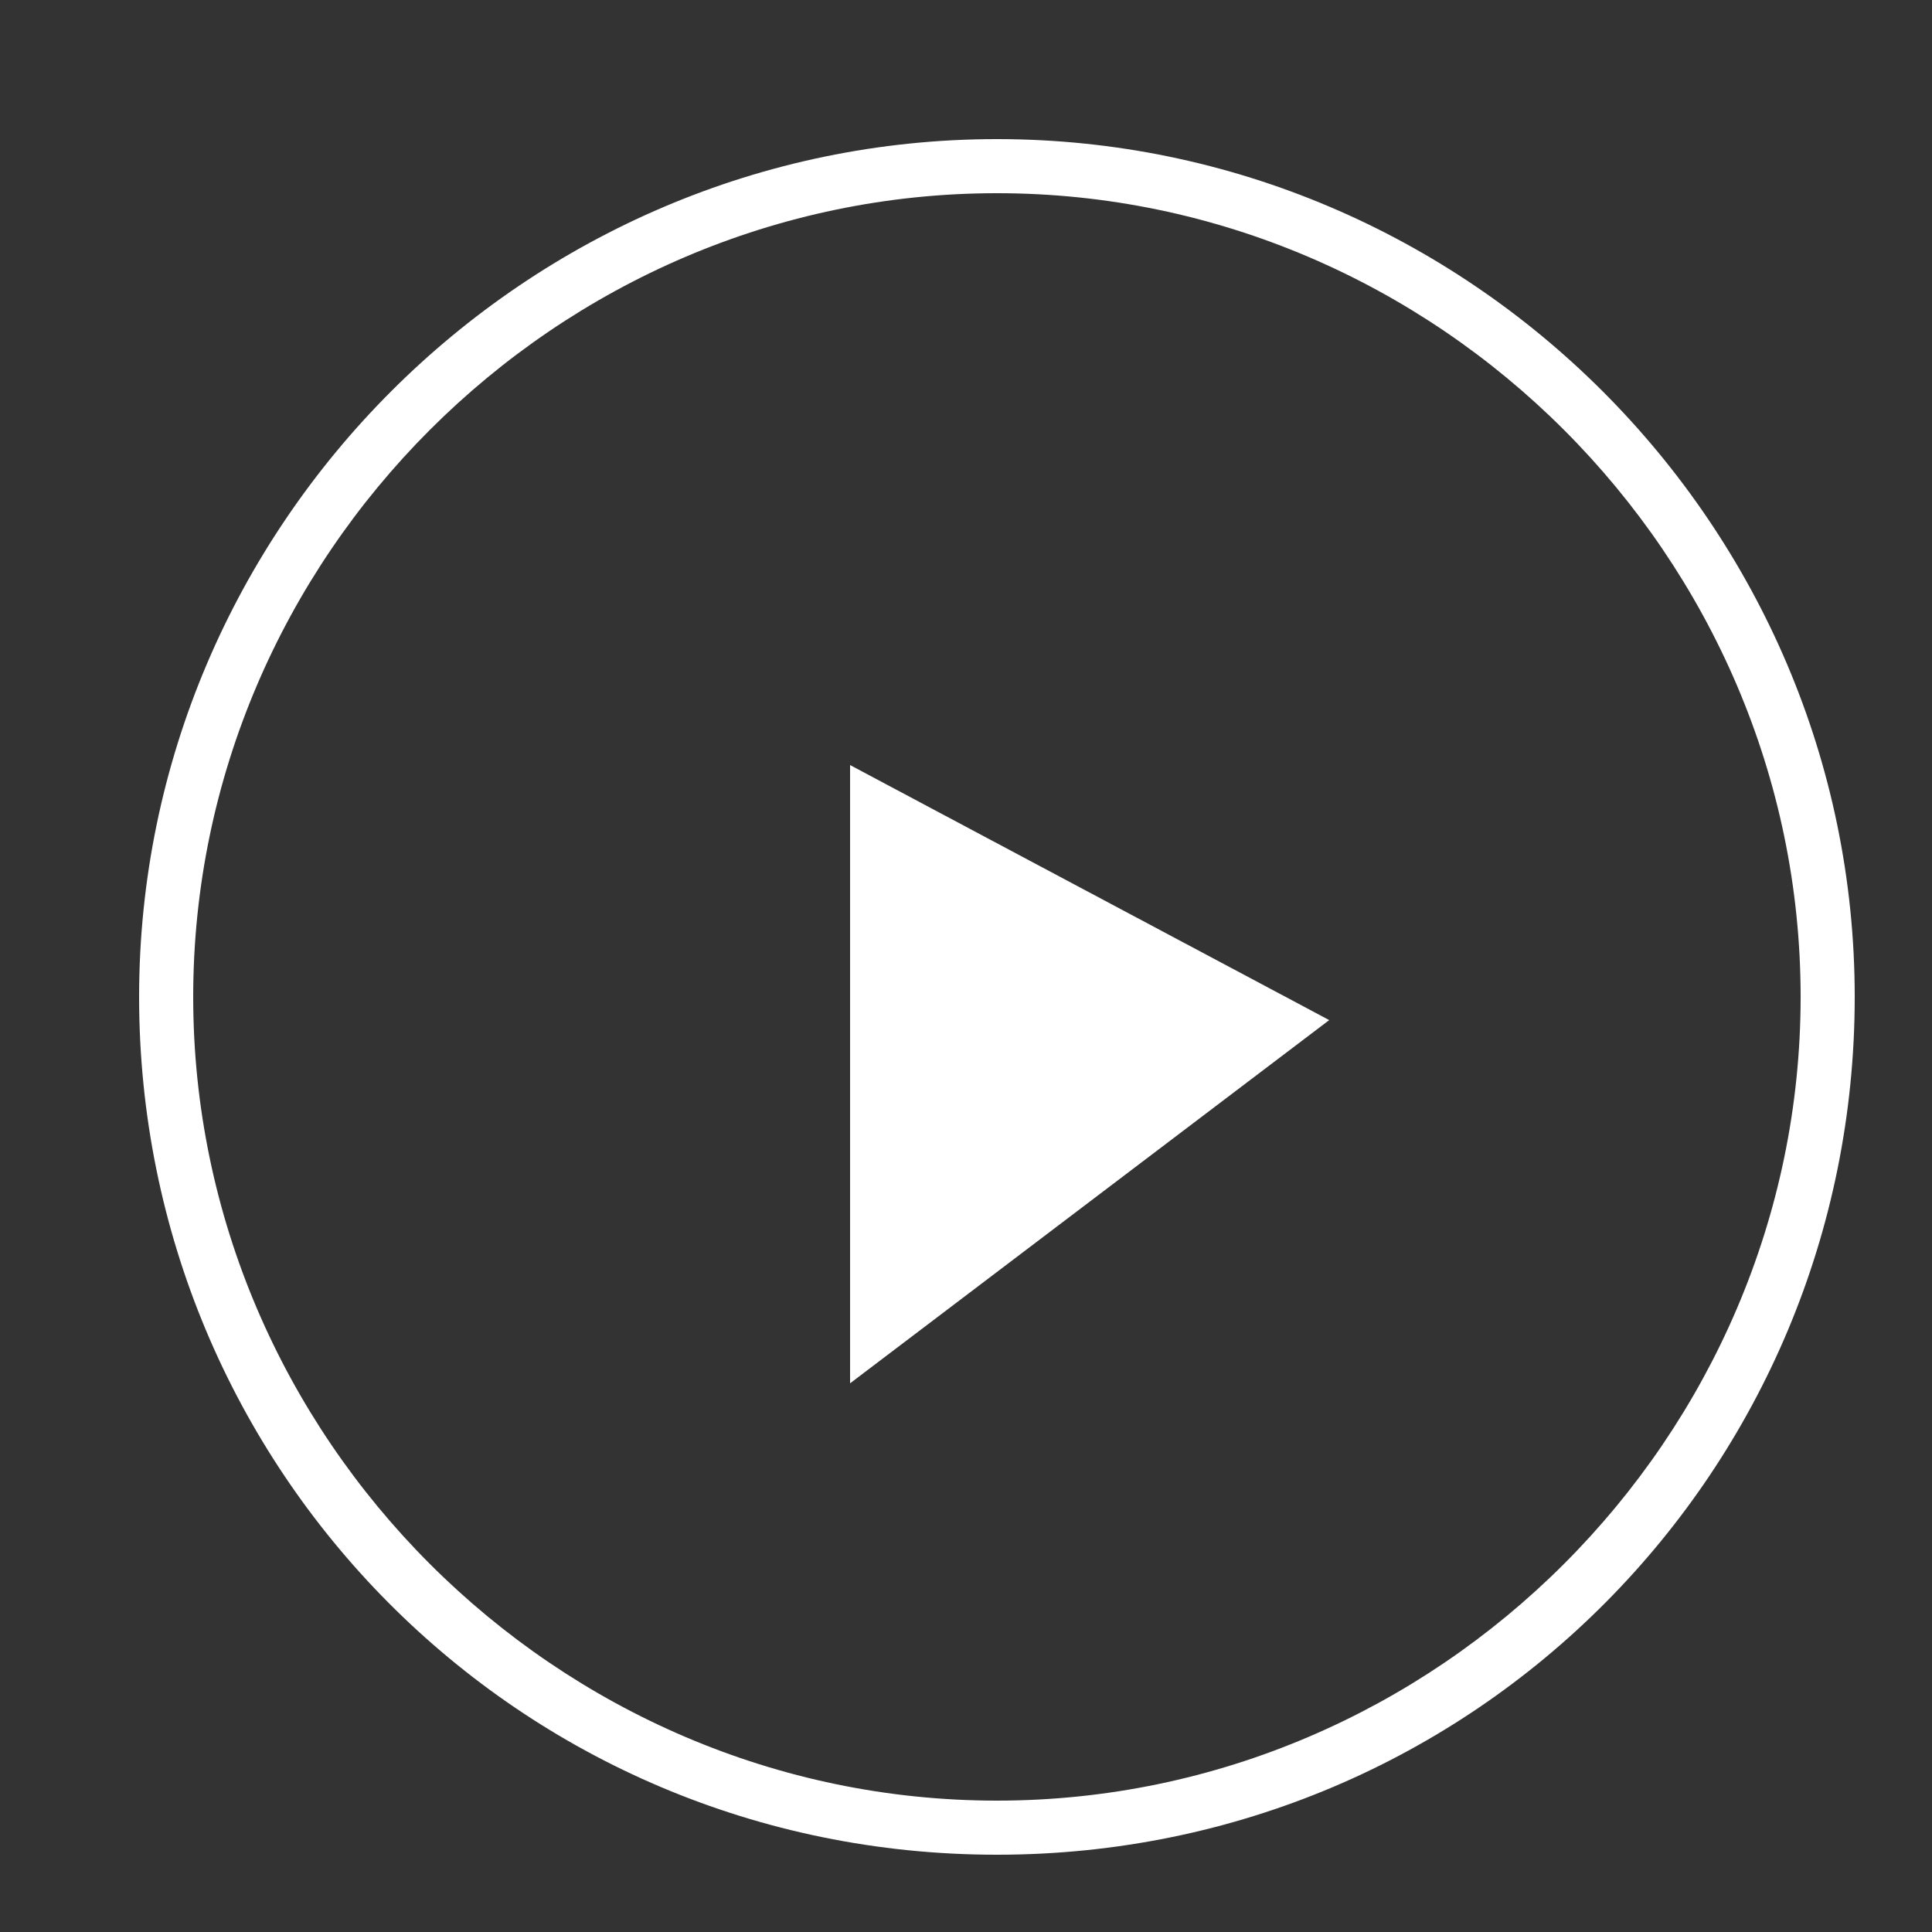
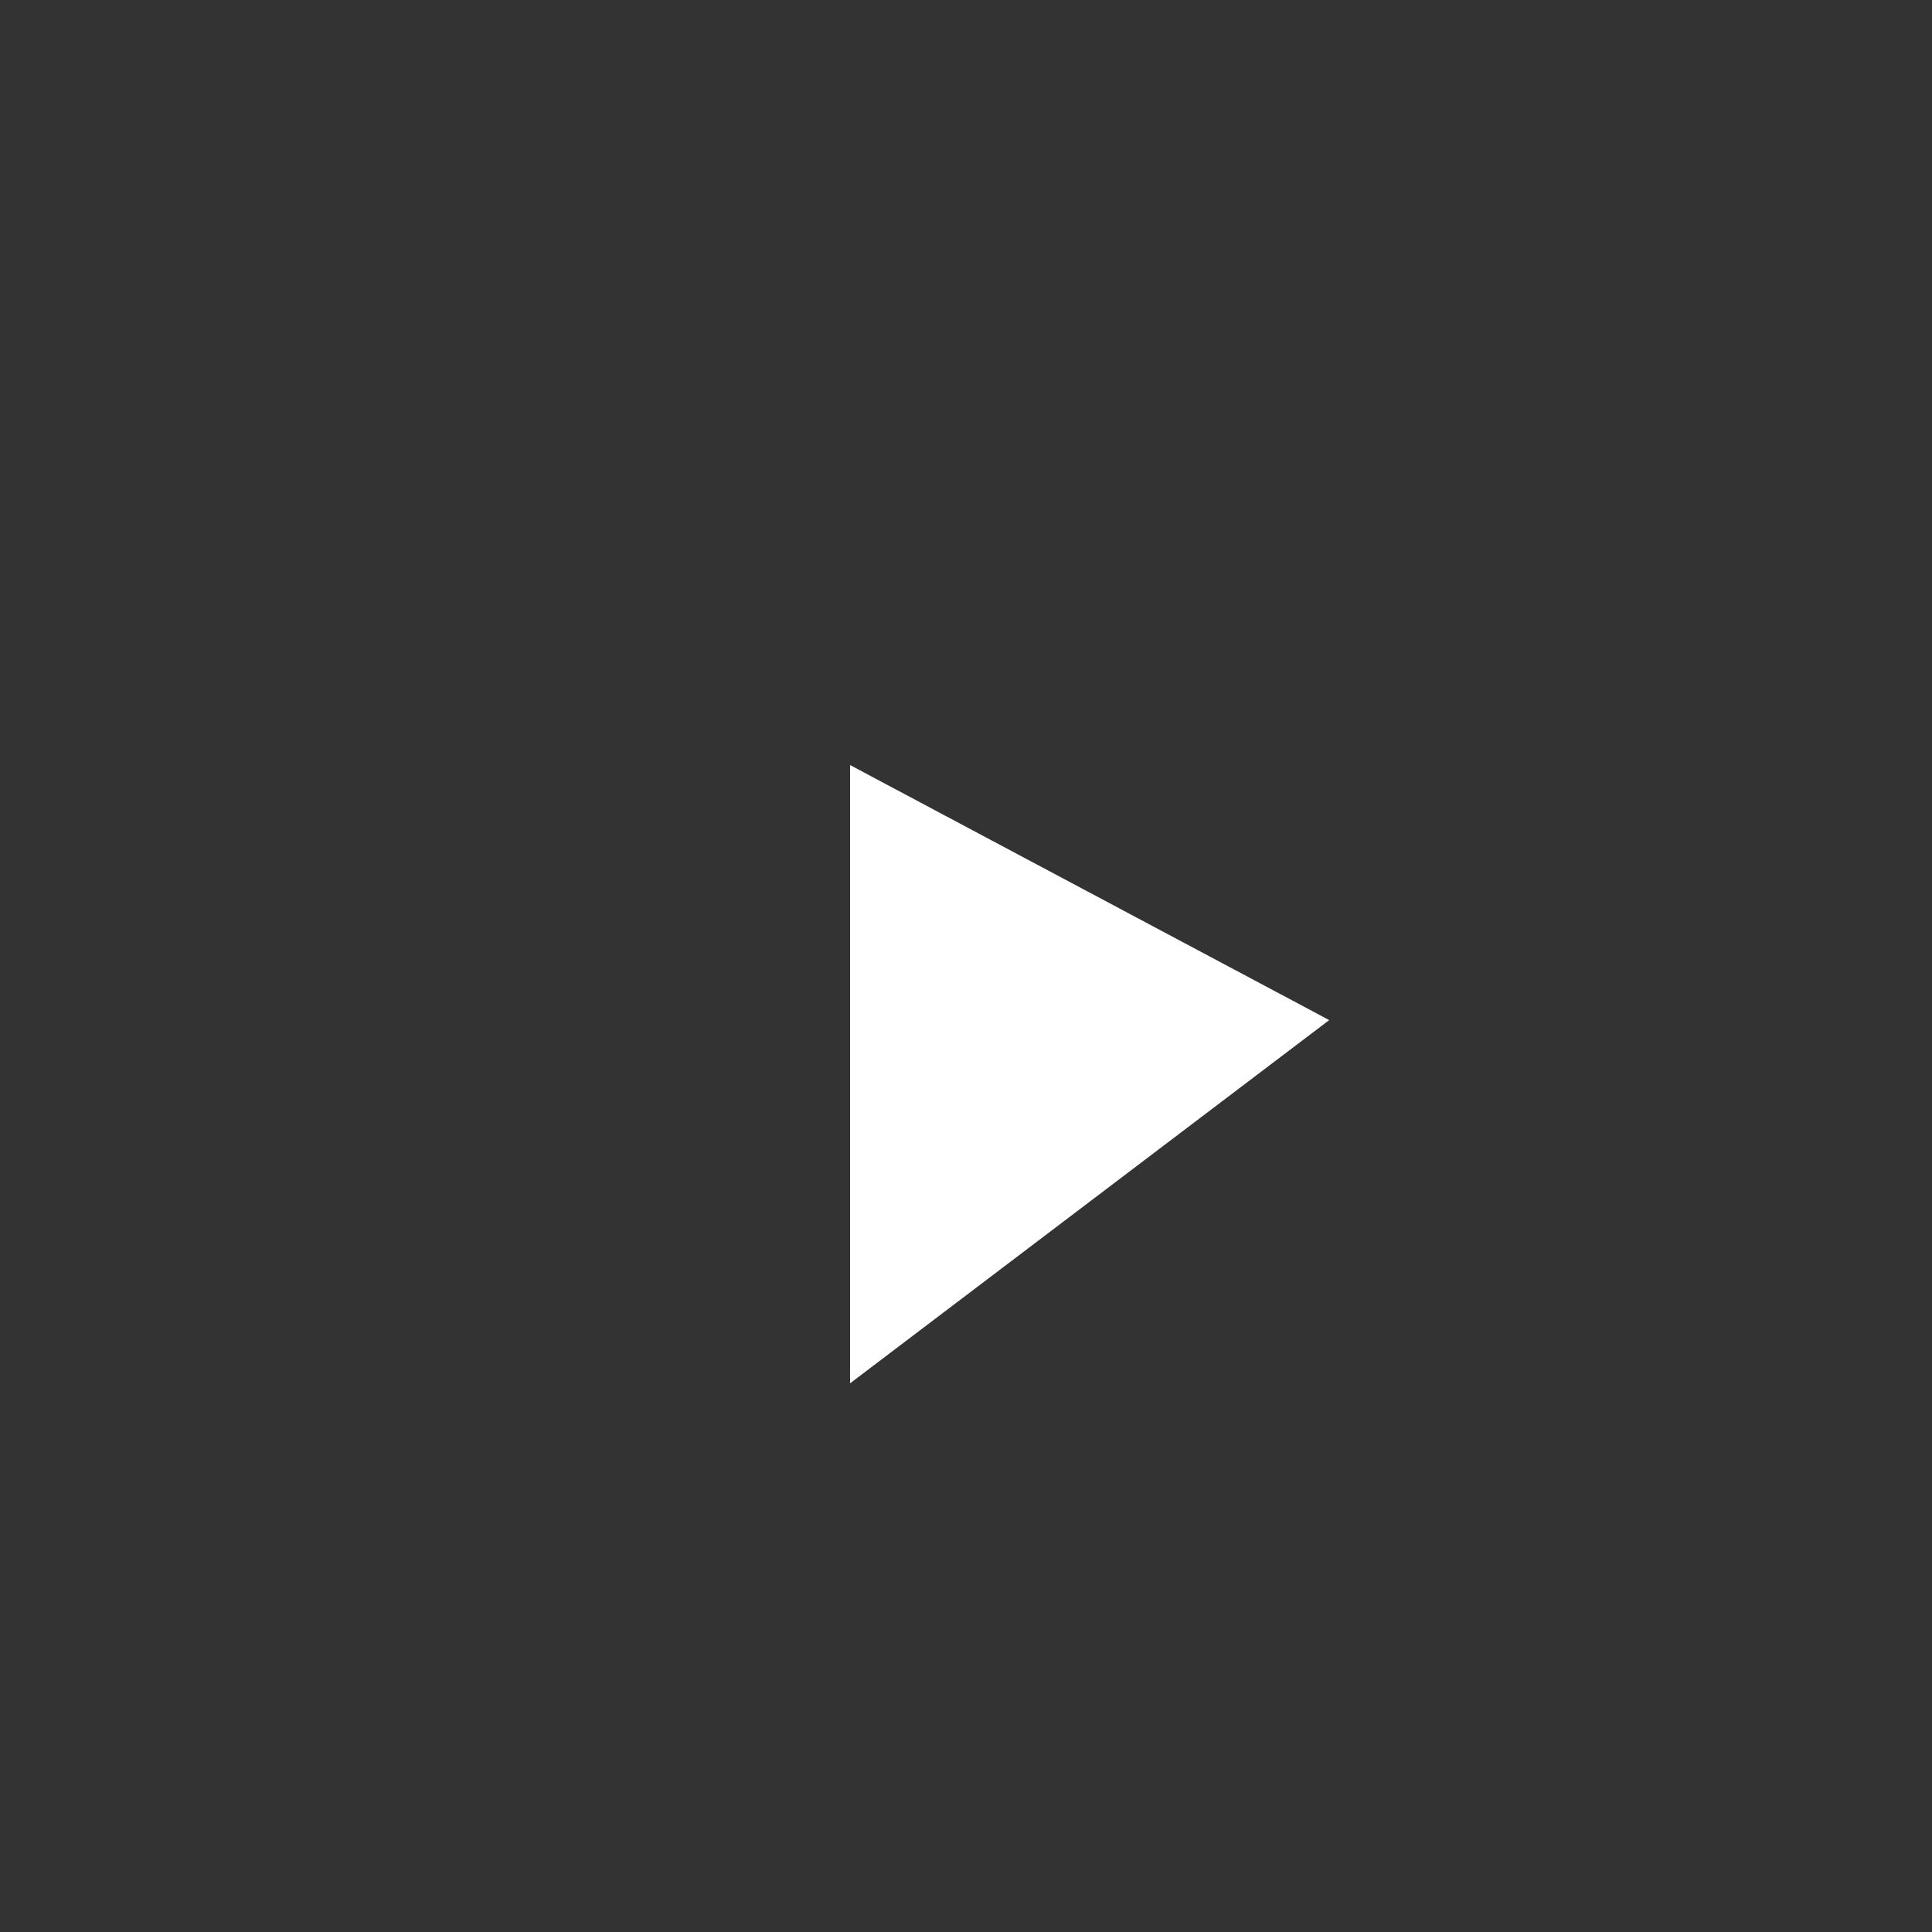
<svg xmlns="http://www.w3.org/2000/svg" version="1.1" id="Layer_1" x="0px" y="0px" viewBox="0 0 25 25" style="enable-background:new 0 0 25 25;" xml:space="preserve">
  <rect x="0" y="0" width="25" height="25" fill="#333333" stroke="none" />
  <style type="text/css">
	.st0{fill:#FFFFFF;}
</style>
  <g>
    <g>
-       <path class="st0" d="M12.9,2.5c5.7,0,10.4,4.7,10.4,10.4s-4.7,10.4-10.4,10.4S2.5,18.6,2.5,12.9S7.2,2.5,12.9,2.5 M12.9,1.8    c-6.1,0-11.1,5-11.1,11.1S6.7,24,12.9,24S24,19,24,12.9S19,1.8,12.9,1.8L12.9,1.8z" />
-     </g>
+       </g>
    <polygon class="st0" points="11,9.9 11,17.9 17.2,13.2  " />
  </g>
</svg>